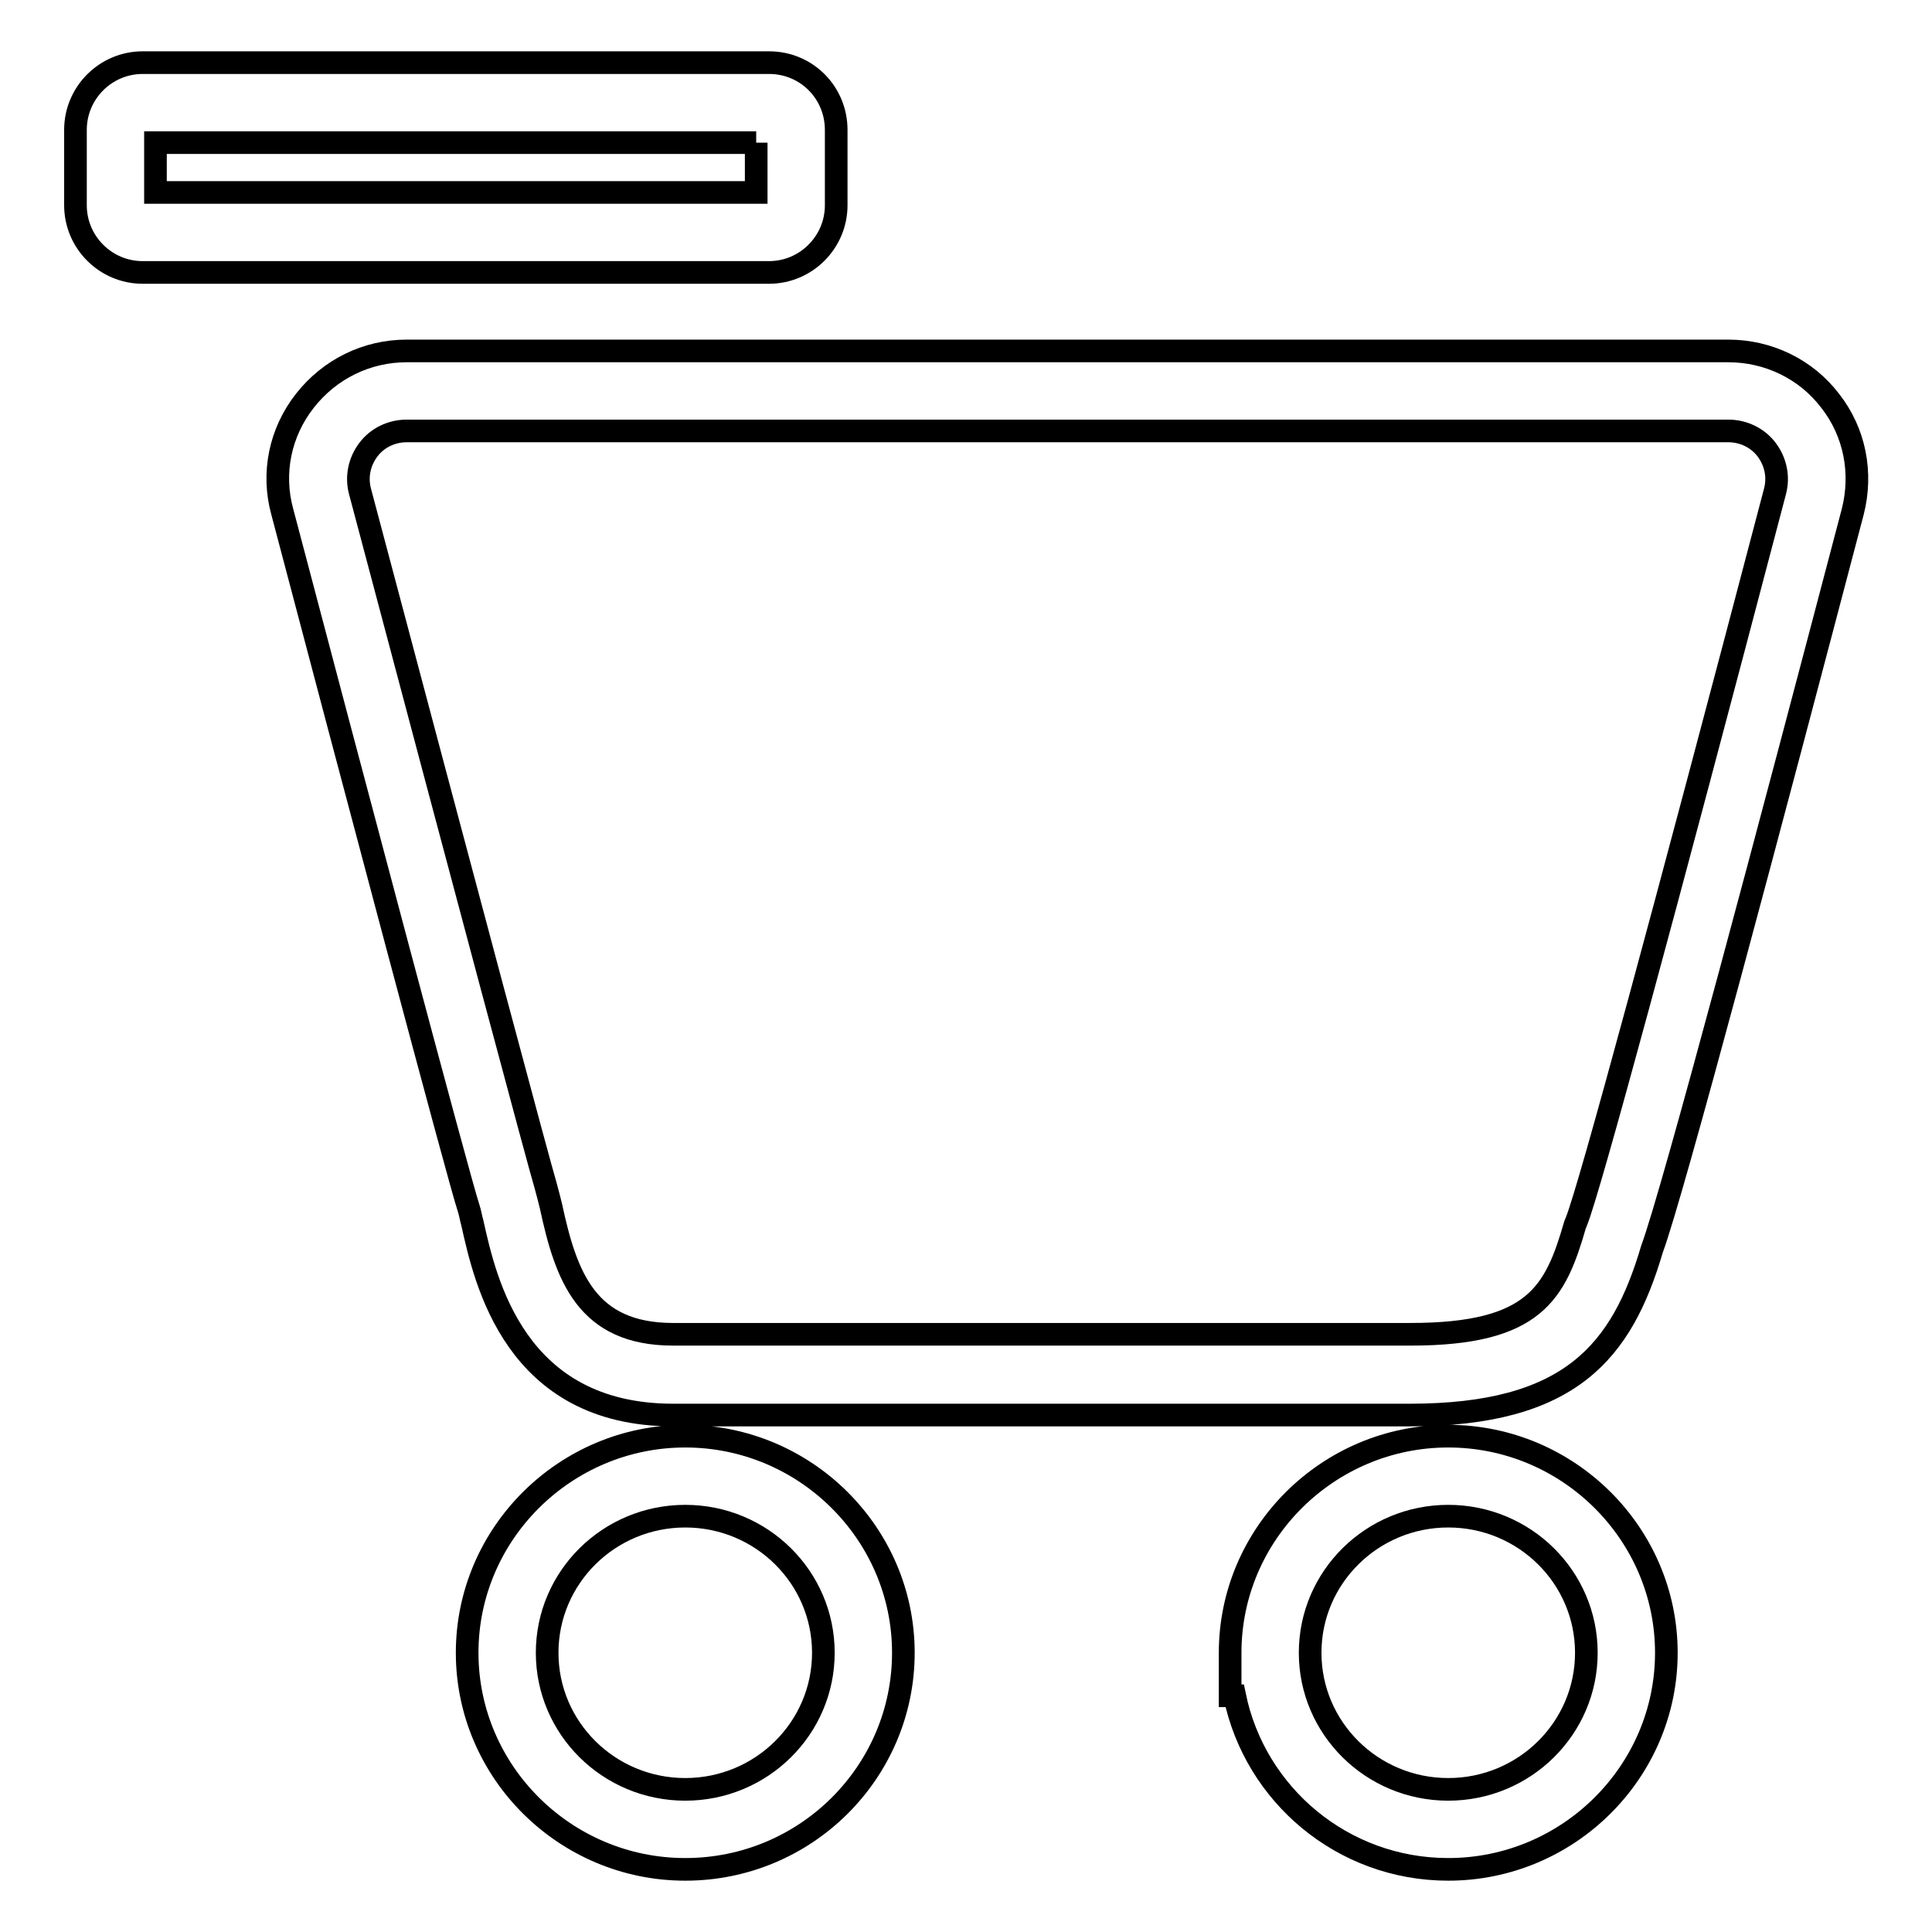
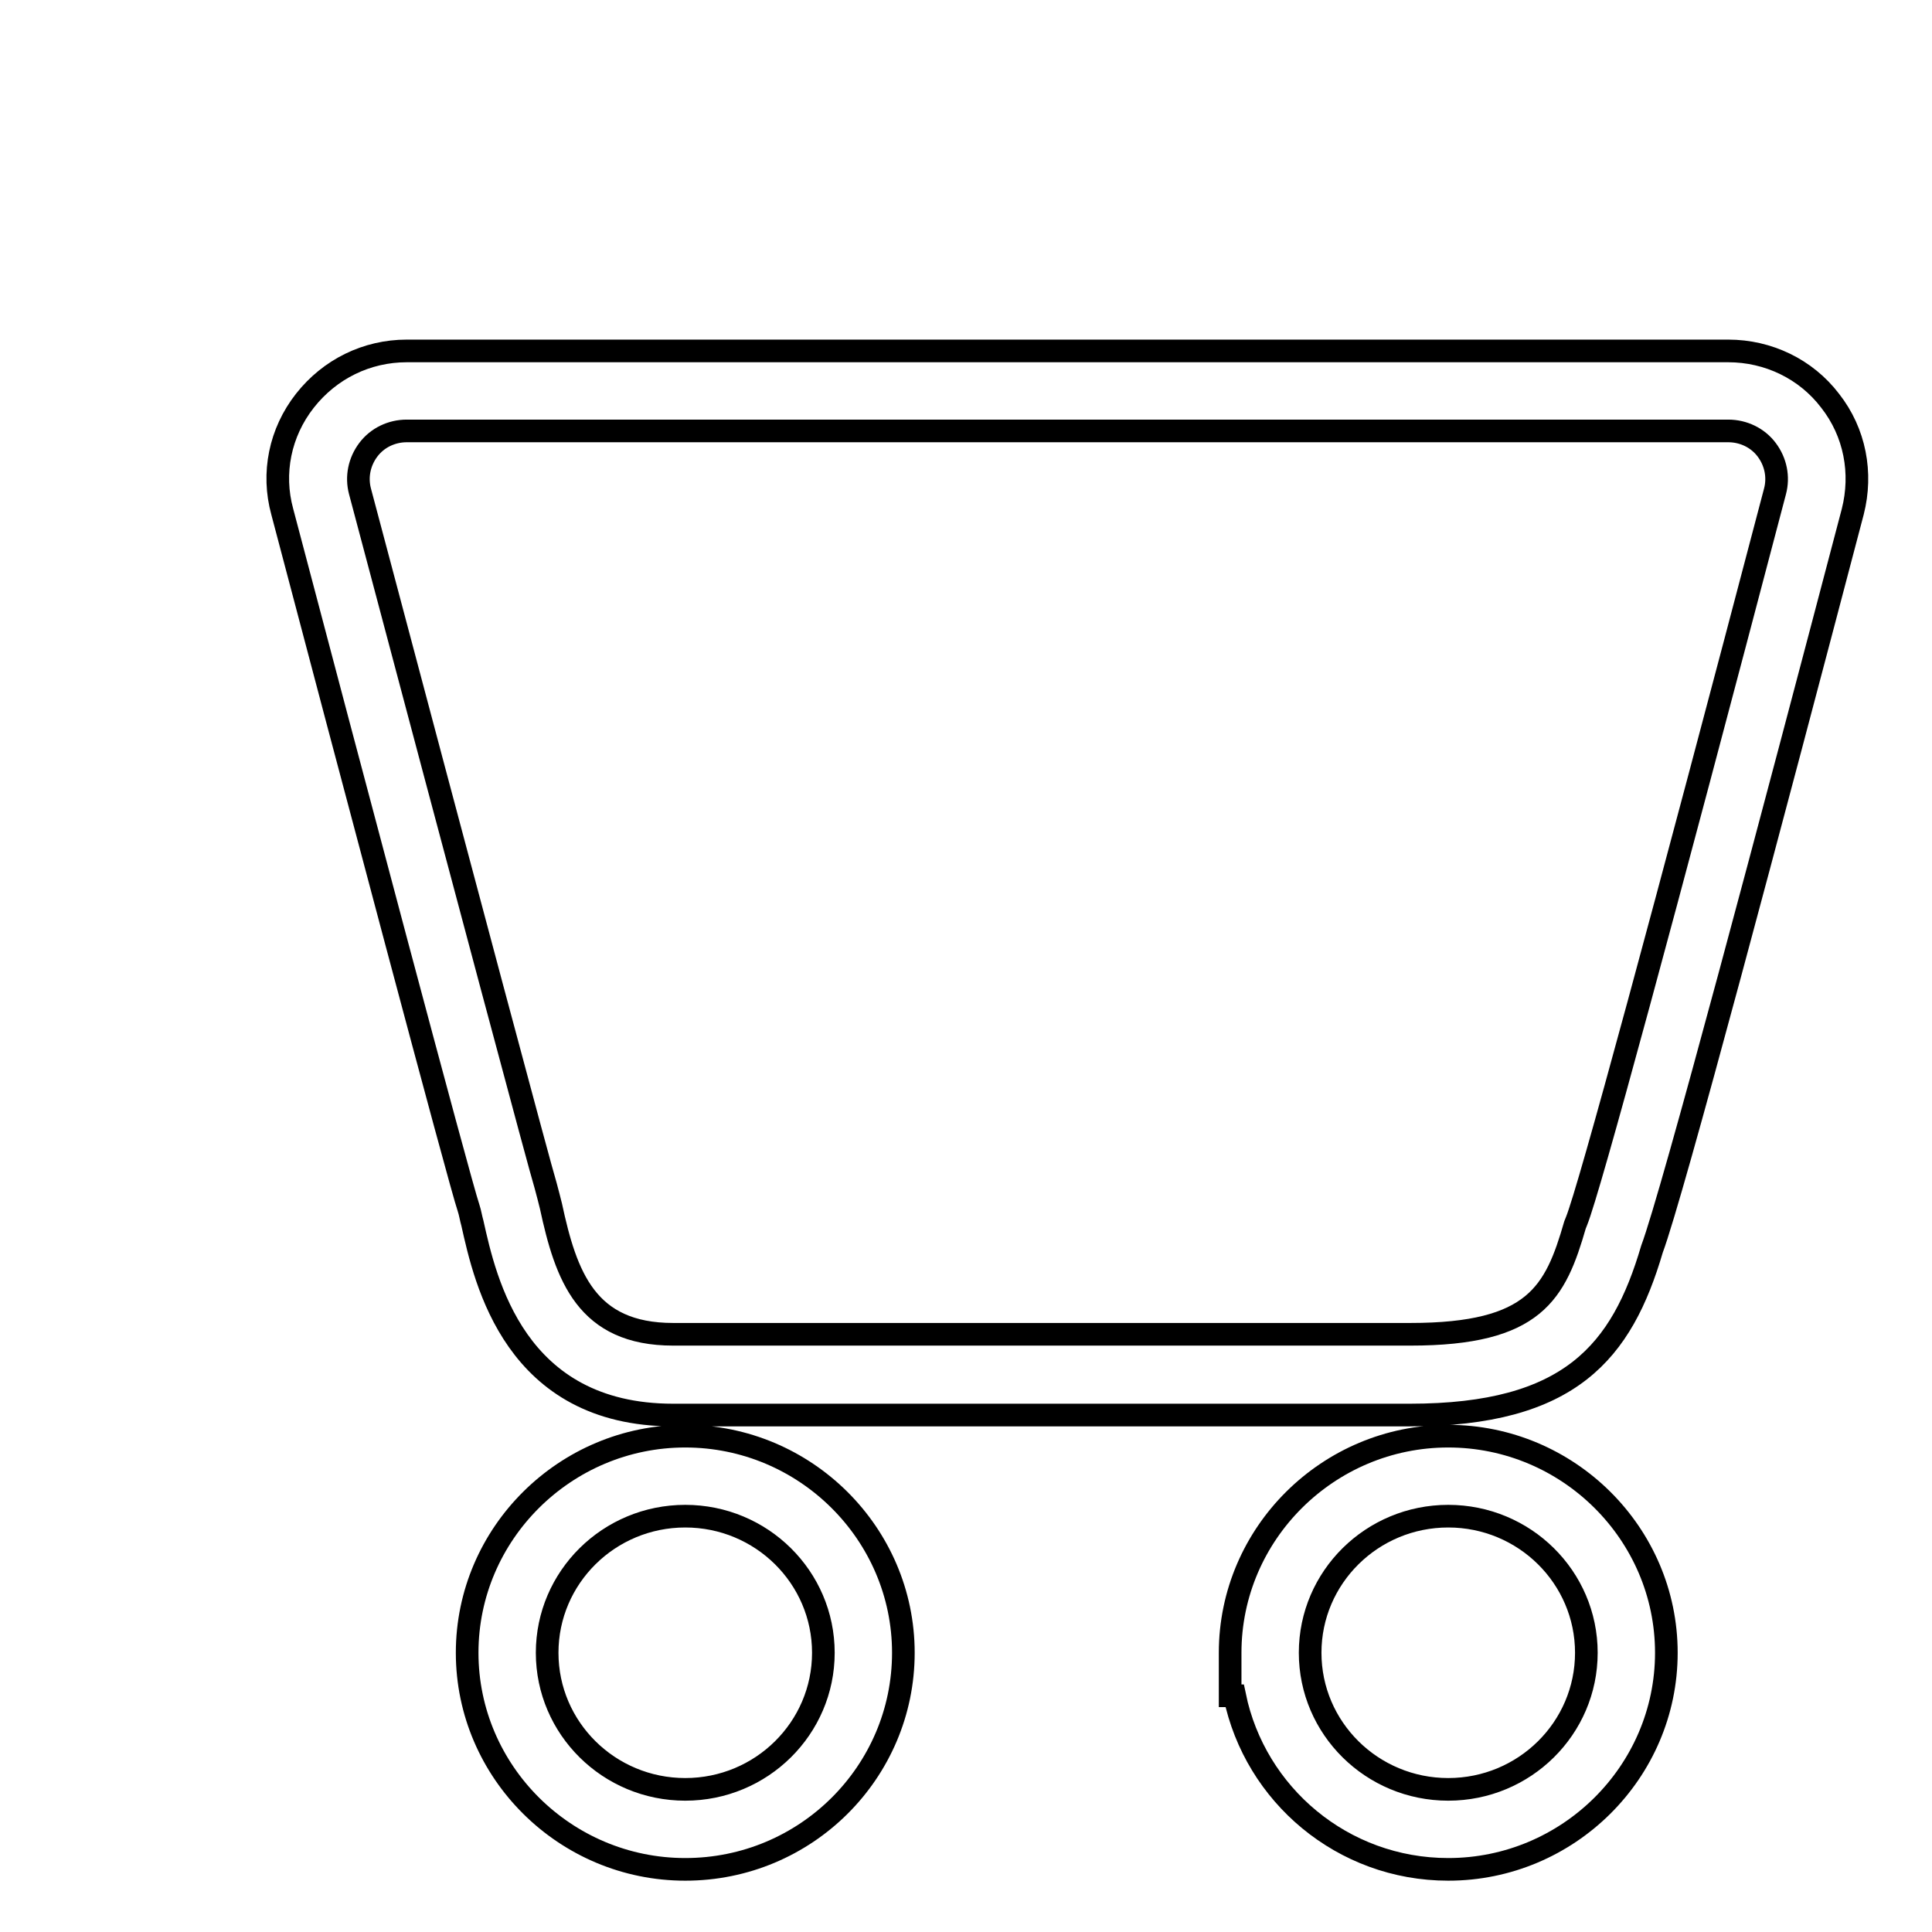
<svg xmlns="http://www.w3.org/2000/svg" version="1.1" x="0px" y="0px" viewBox="0 0 256 256" enable-background="new 0 0 256 256" xml:space="preserve">
  <g>
    <g>
      <path stroke-width="3" fill-opacity="0" stroke="#000000" d="M191.9,247.7c-14,0-25.6-9.9-28.3-23H163V219c0-15.8,13-28.7,28.9-28.7c15.9,0,28.9,12.9,28.9,28.7C220.8,234.8,207.8,247.7,191.9,247.7z M191.9,200.9c-10.1,0-18.3,8.1-18.3,18.1c0,10,8.2,18.1,18.3,18.1c10.1,0,18.3-8.1,18.3-18.1C210.2,209,202,200.9,191.9,200.9z M90.8,247.7c-15.9,0-28.9-12.9-28.9-28.7c0-15.8,13-28.7,28.9-28.7s28.9,12.9,28.9,28.7C119.7,234.8,106.8,247.7,90.8,247.7z M90.8,200.9c-10.1,0-18.3,8.1-18.3,18.1c0,10,8.2,18.1,18.3,18.1c10.1,0,18.3-8.1,18.3-18.1C109.1,209,100.9,200.9,90.8,200.9z M186.8,187.5H89.2c-21,0-24.9-17.8-26.6-25.4c-0.2-0.7-0.3-1.4-0.5-2c-1.2-3.5-16-59.3-24.7-92.3c-1.4-5.1-0.3-10.5,3-14.7s8.2-6.6,13.5-6.6h175.1c5.3,0,10.3,2.4,13.5,6.6c3.3,4.2,4.3,9.6,3,14.7c-10.7,40.7-23.9,90.5-26.6,97.7C214.9,179.1,208.1,187.5,186.8,187.5z M53.9,57.1c-2,0-3.9,0.9-5.1,2.5c-1.2,1.6-1.6,3.6-1.1,5.5c14.6,55,23.8,89.4,24.6,92c0.3,1.1,0.5,1.9,0.7,2.7c2,9.3,4.7,17,16.2,17h97.7c16.5,0,19.2-5.5,21.8-14.5l0.2-0.5c1.7-4.2,11.5-40.4,26.3-96.7c0.5-1.9,0.1-3.9-1.1-5.5c-1.2-1.6-3.1-2.5-5.1-2.5L53.9,57.1L53.9,57.1z" />
-       <path stroke-width="3" fill-opacity="0" stroke="#000000" d="M100.2,18.9v6.6H20.6v-6.6H100.2 M101.9,8.3h-83c-4.9,0-8.9,4-8.9,8.9v10c0,4.9,4,8.9,8.9,8.9h83c4.9,0,8.9-4,8.9-8.9v-10C110.8,12.3,106.9,8.3,101.9,8.3L101.9,8.3z" />
    </g>
  </g>
</svg>